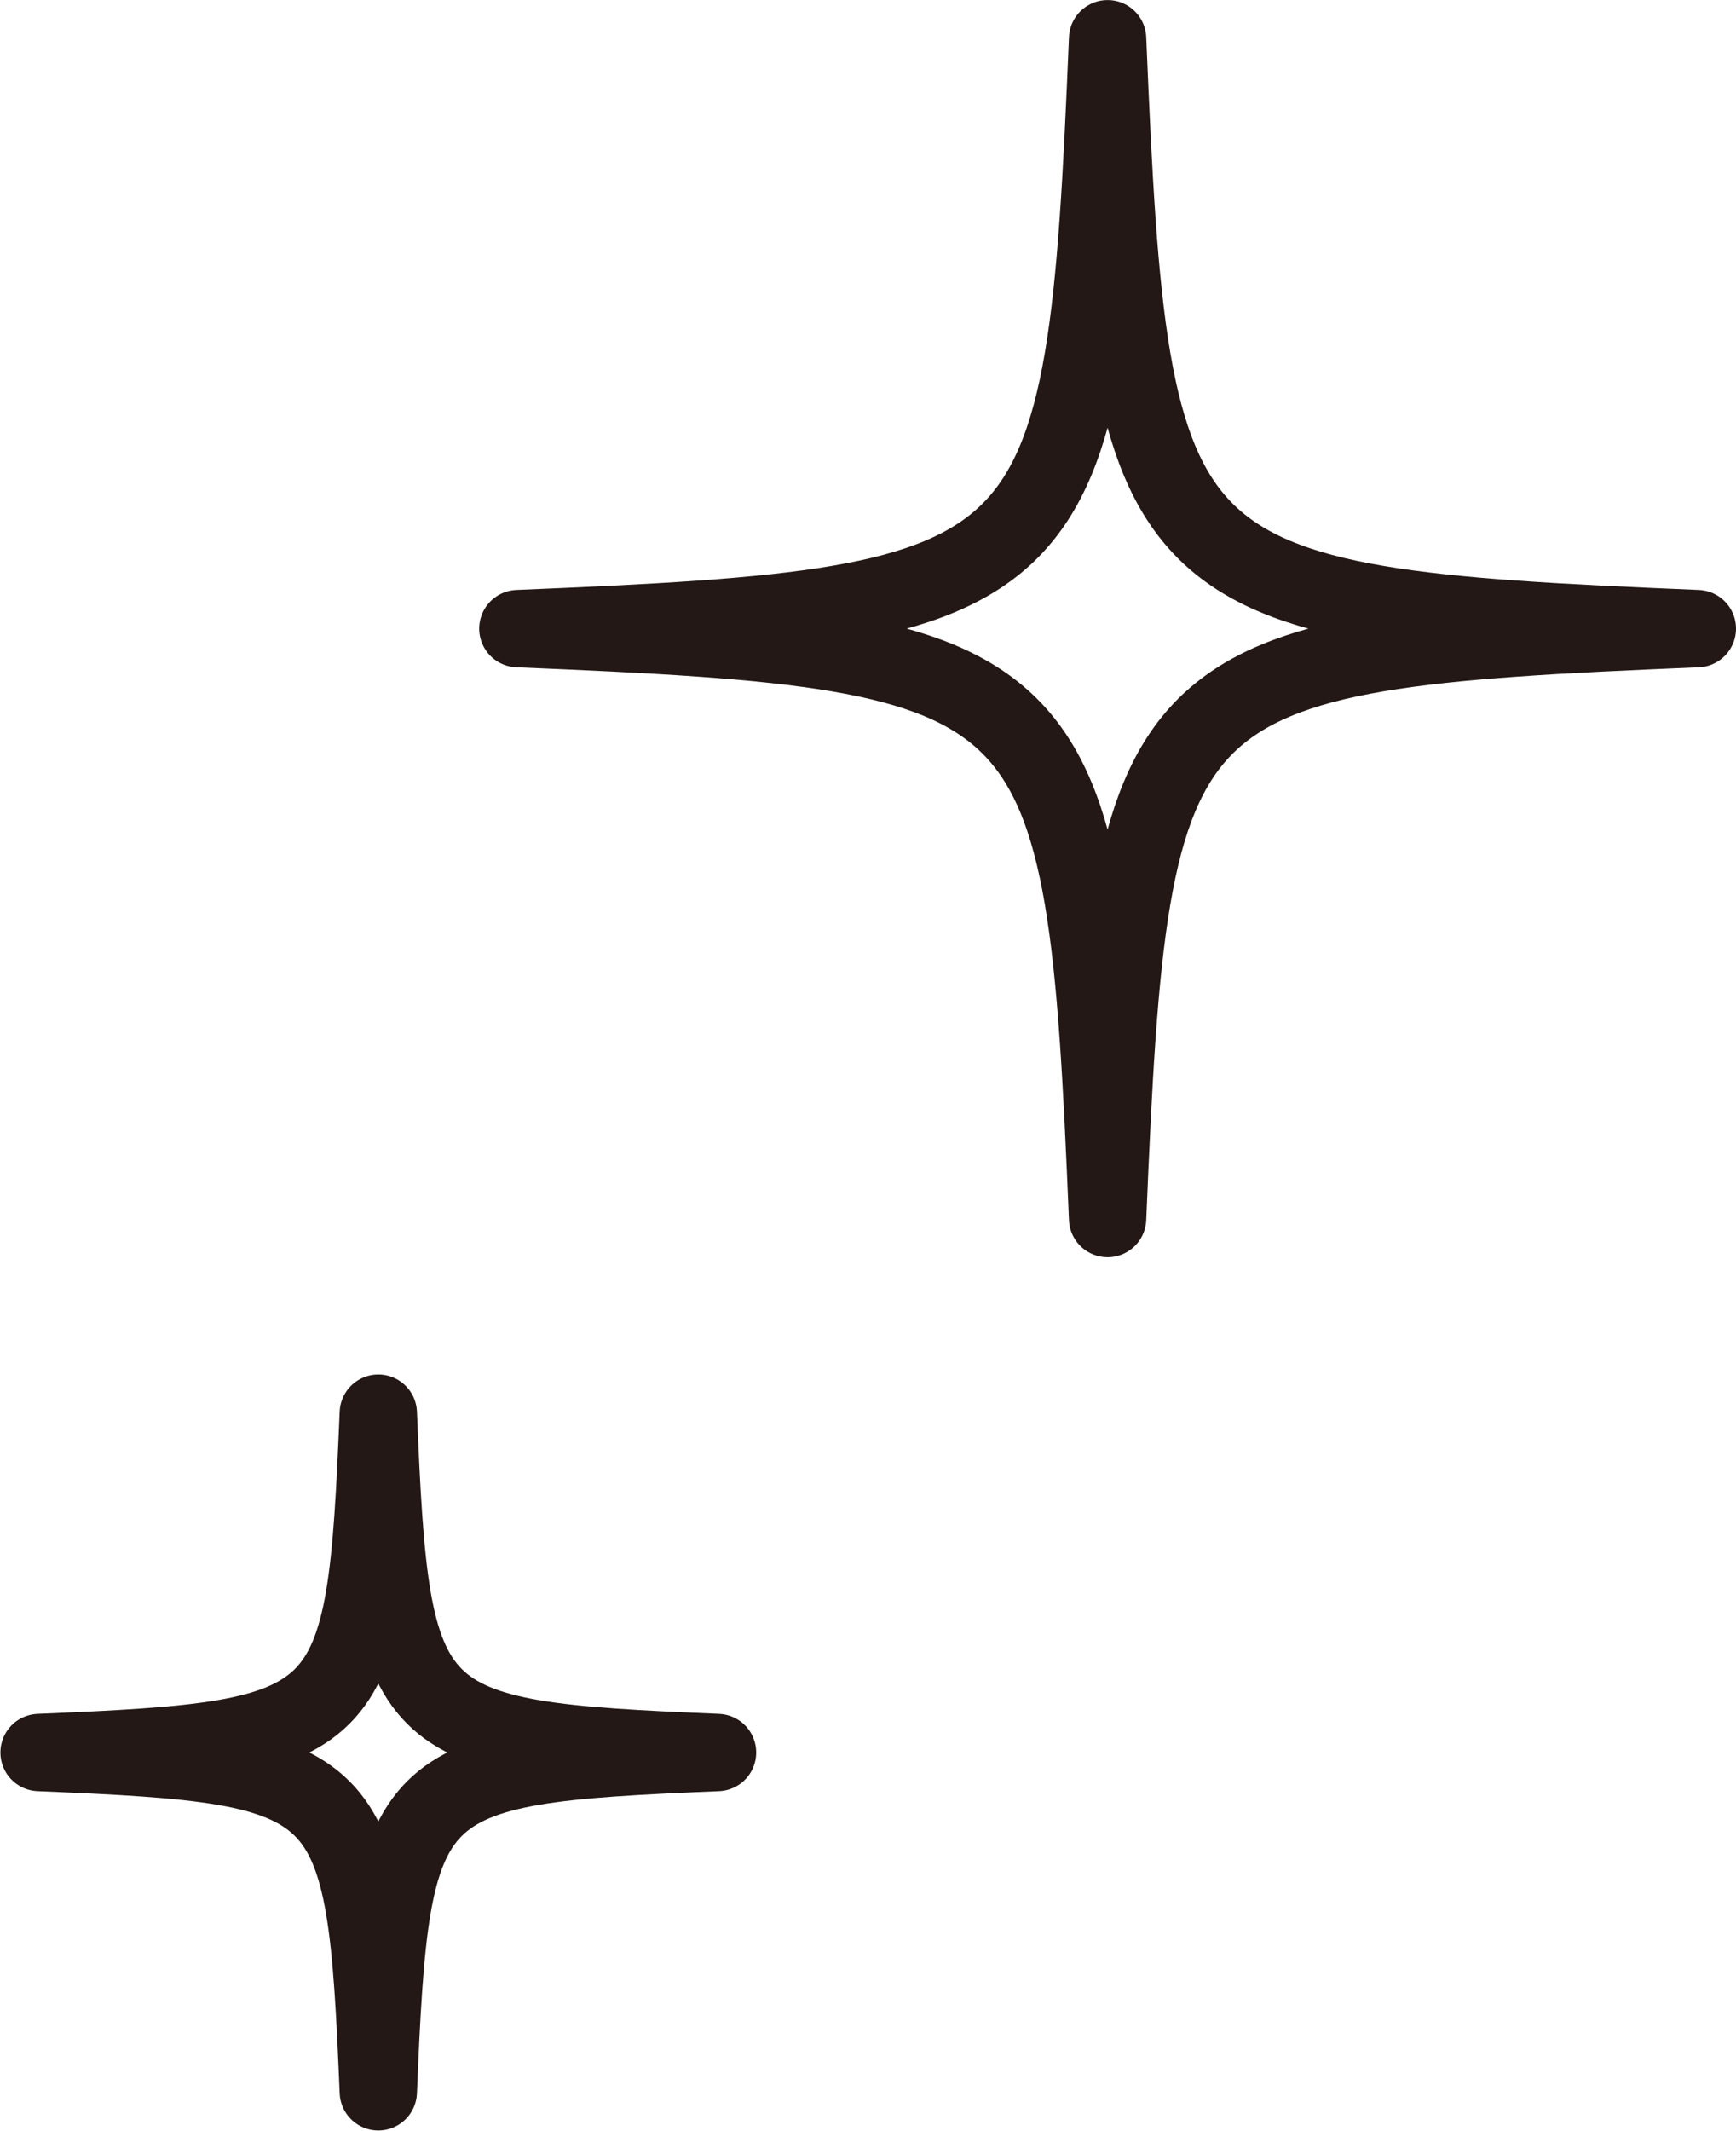
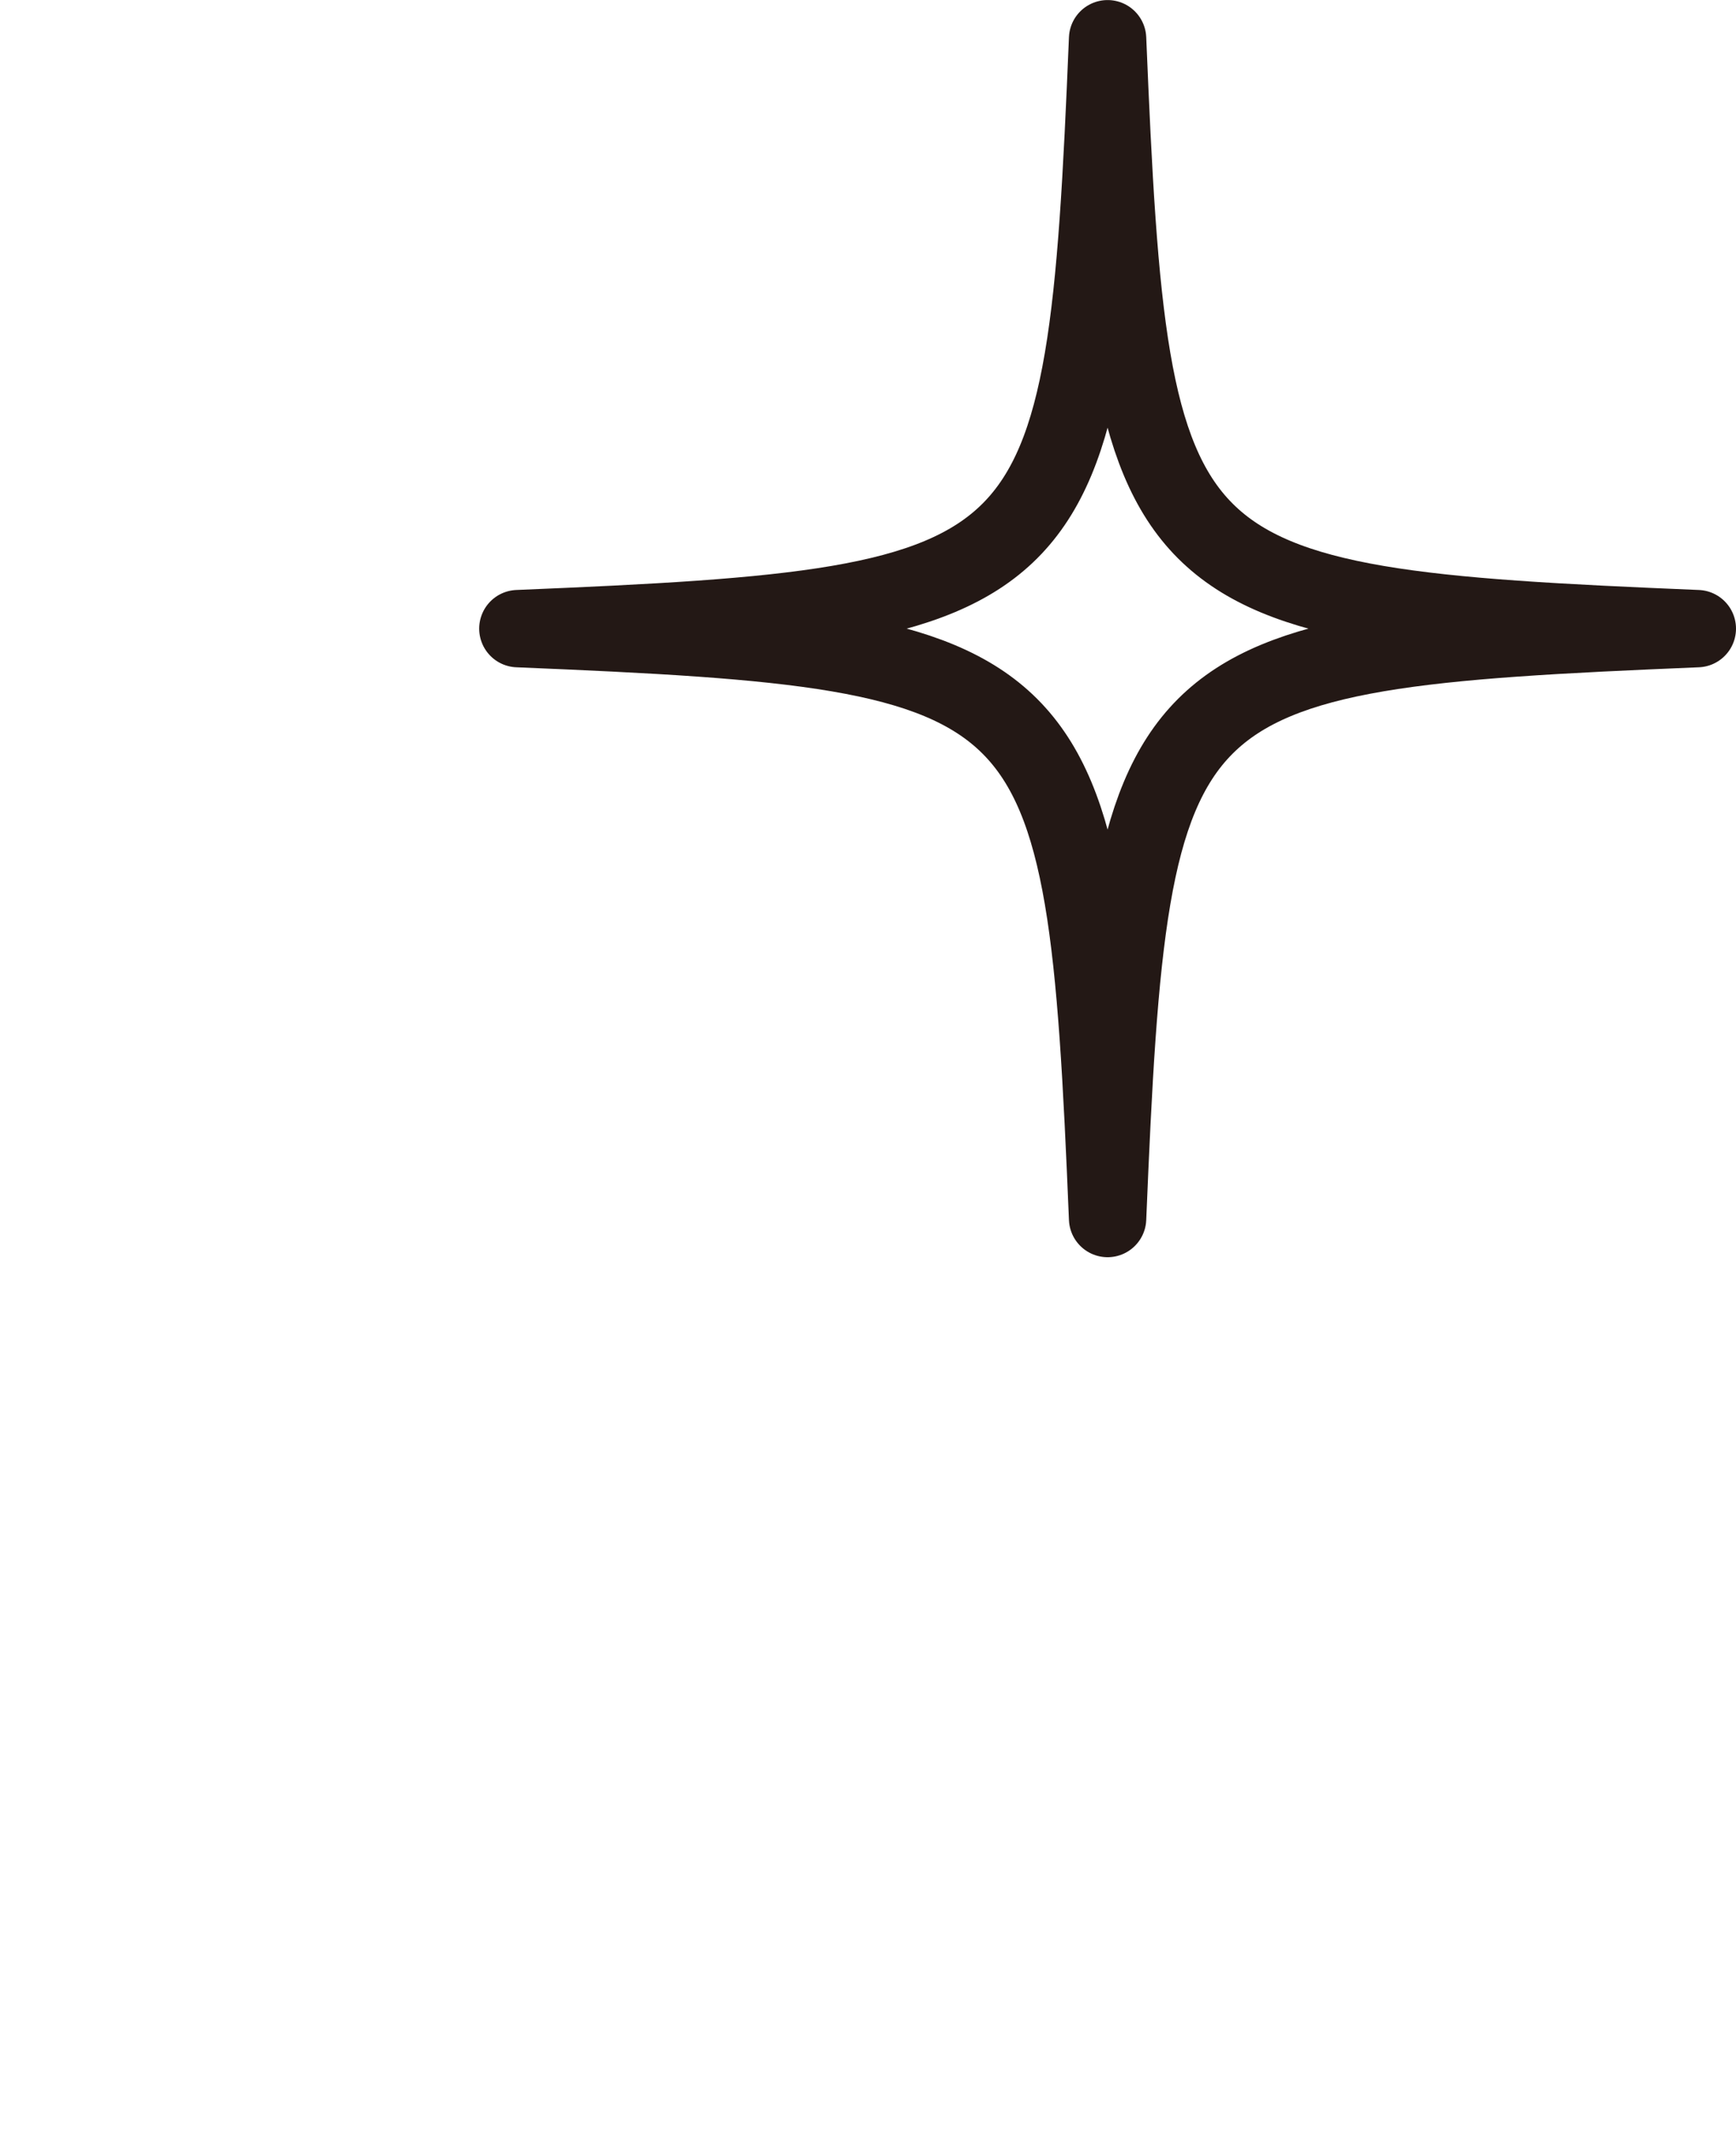
<svg xmlns="http://www.w3.org/2000/svg" id="_レイヤー_2" data-name="レイヤー_2" width="14.57mm" height="17.88mm" viewBox="0 0 41.3 50.68">
  <defs>
    <style>
      .cls-1 {
        fill: none;
        stroke: #231815;
        stroke-linecap: round;
        stroke-linejoin: round;
        stroke-width: 1.84px;
      }
    </style>
  </defs>
  <g id="_レイヤー_4" data-name="レイヤー_4">
    <g>
      <path class="cls-1" d="M40.38,14.95c-13.05.54-13.49.98-14.03,14.03-.54-13.05-.98-13.49-14.03-14.03,13.05-.54,13.49-.98,14.03-14.03.54,13.05.98,13.49,14.03,14.03Z" />
-       <path class="cls-1" d="M17.07,41.68c-7.51.31-7.76.56-8.07,8.07-.31-7.51-.56-7.76-8.07-8.07,7.51-.31,7.76-.56,8.07-8.07.31,7.51.56,7.76,8.07,8.07Z" />
    </g>
  </g>
</svg>